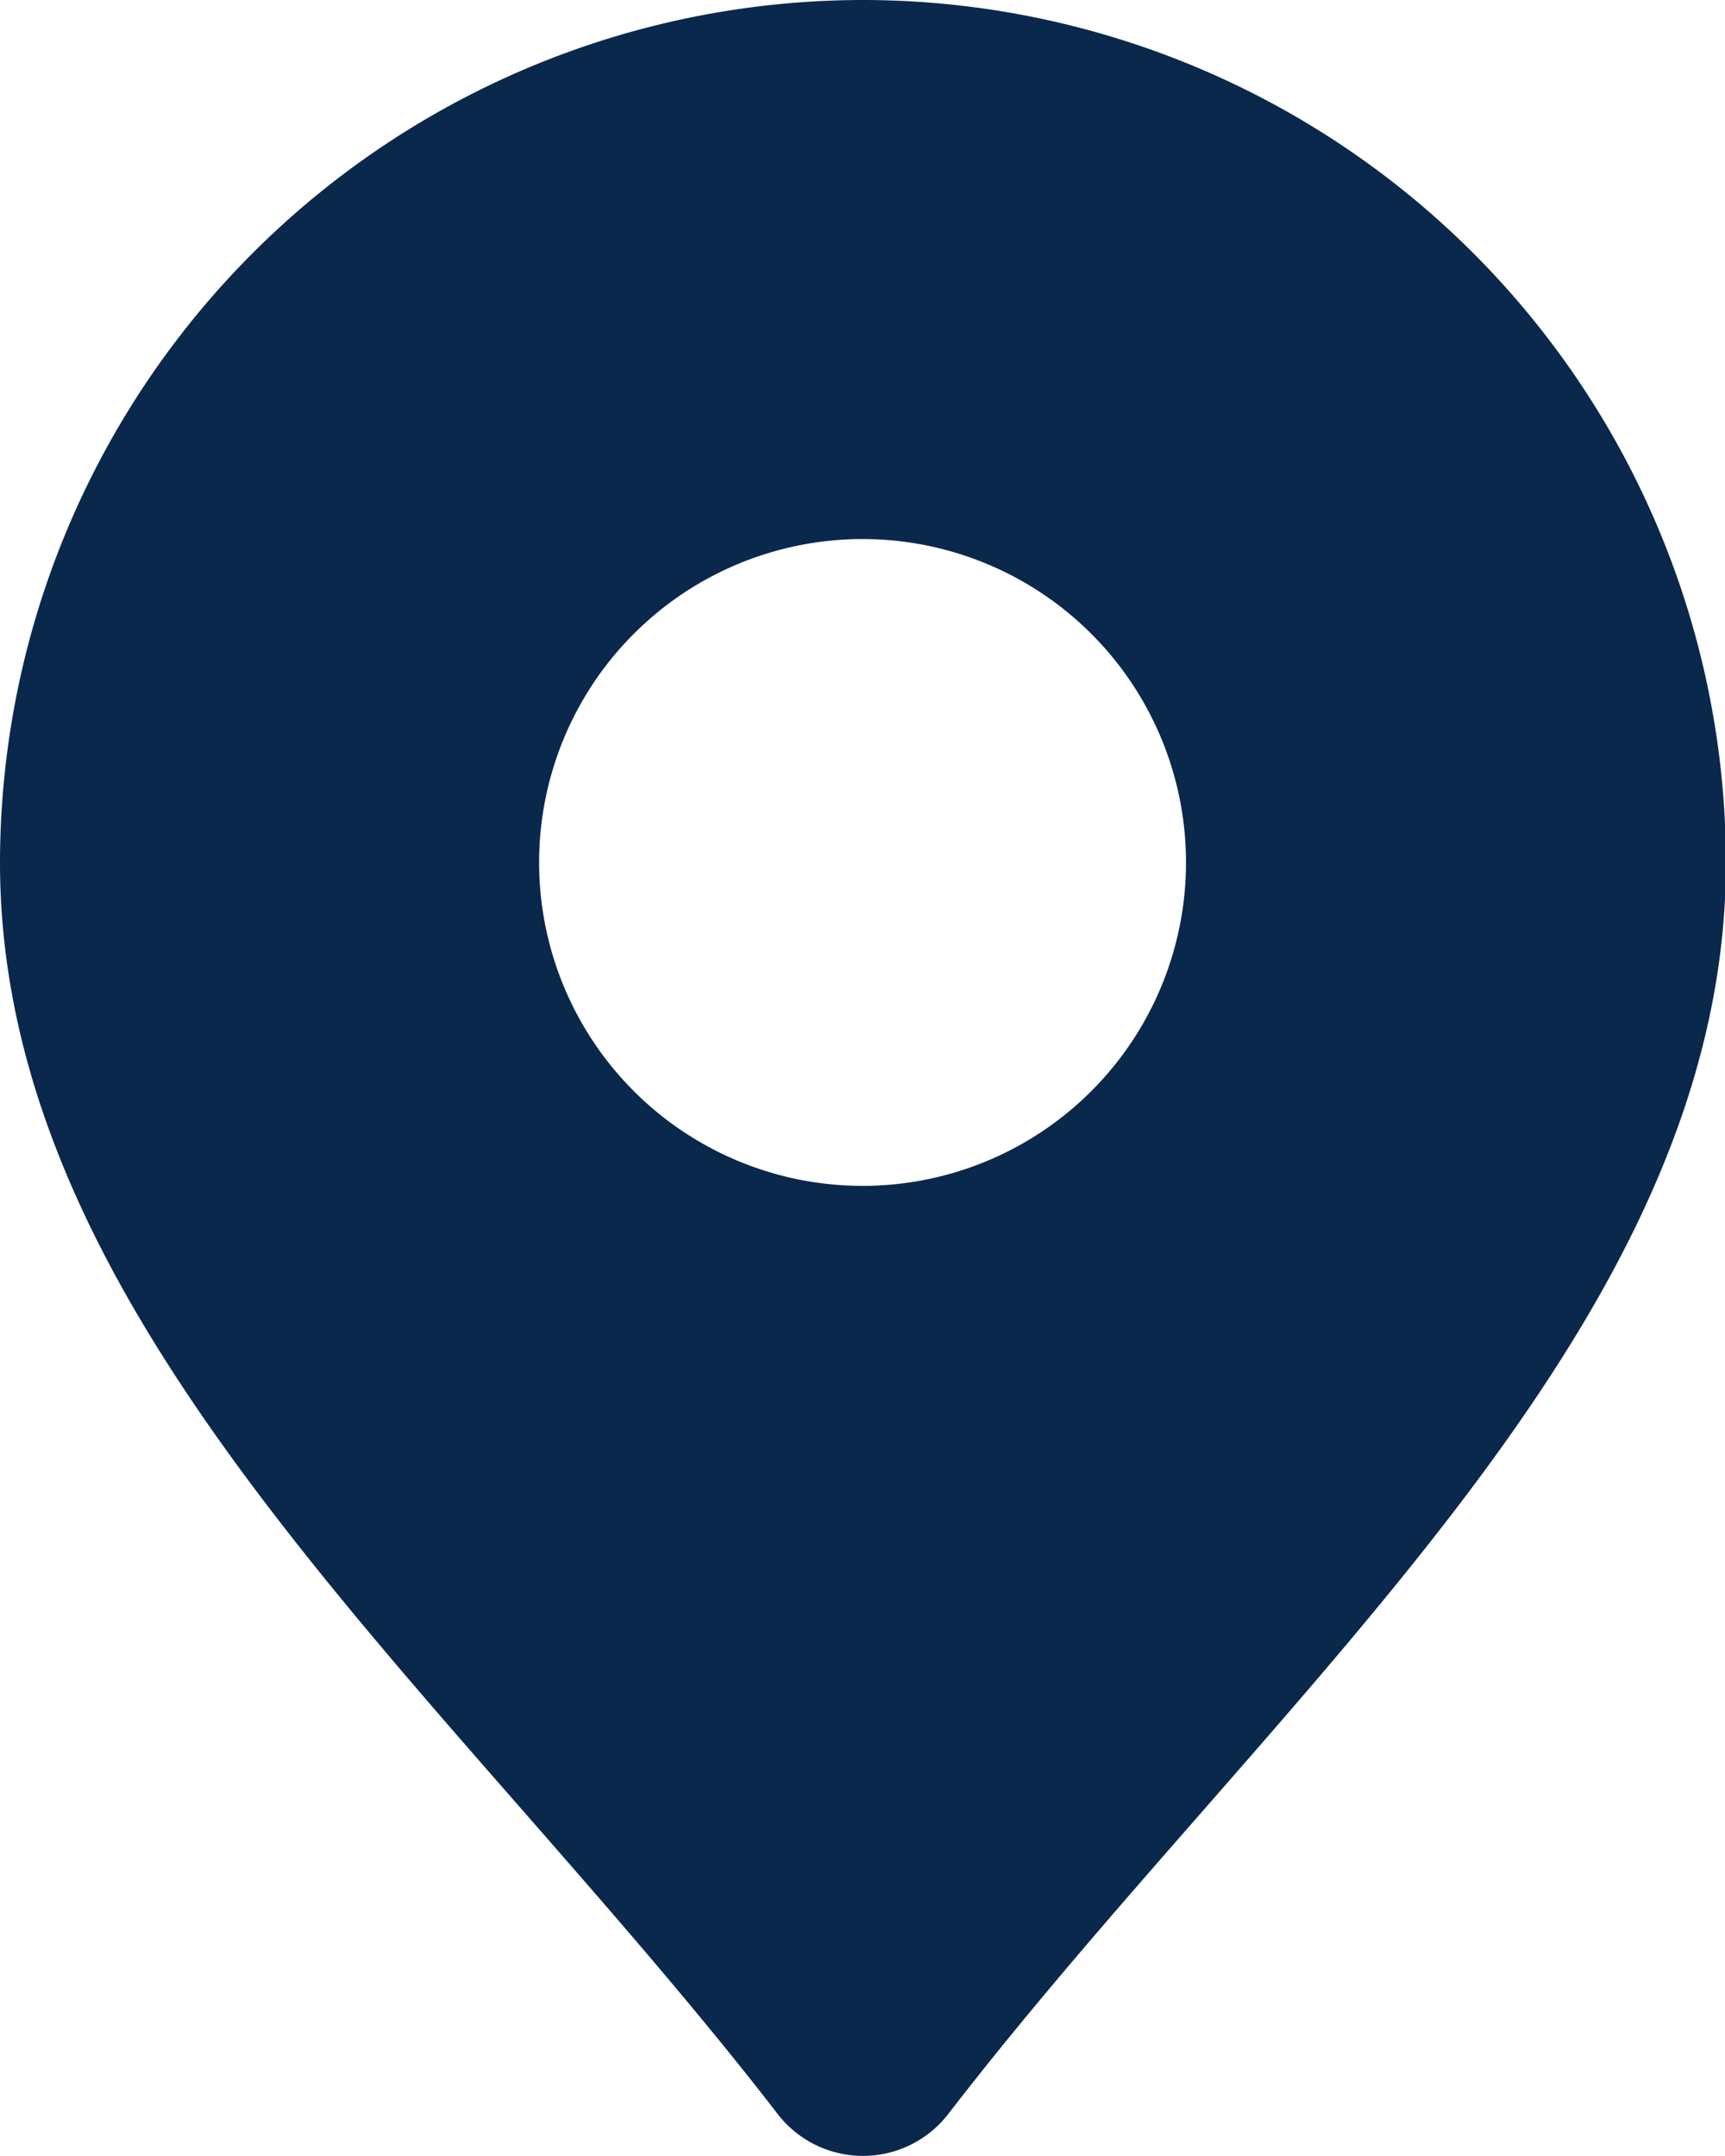
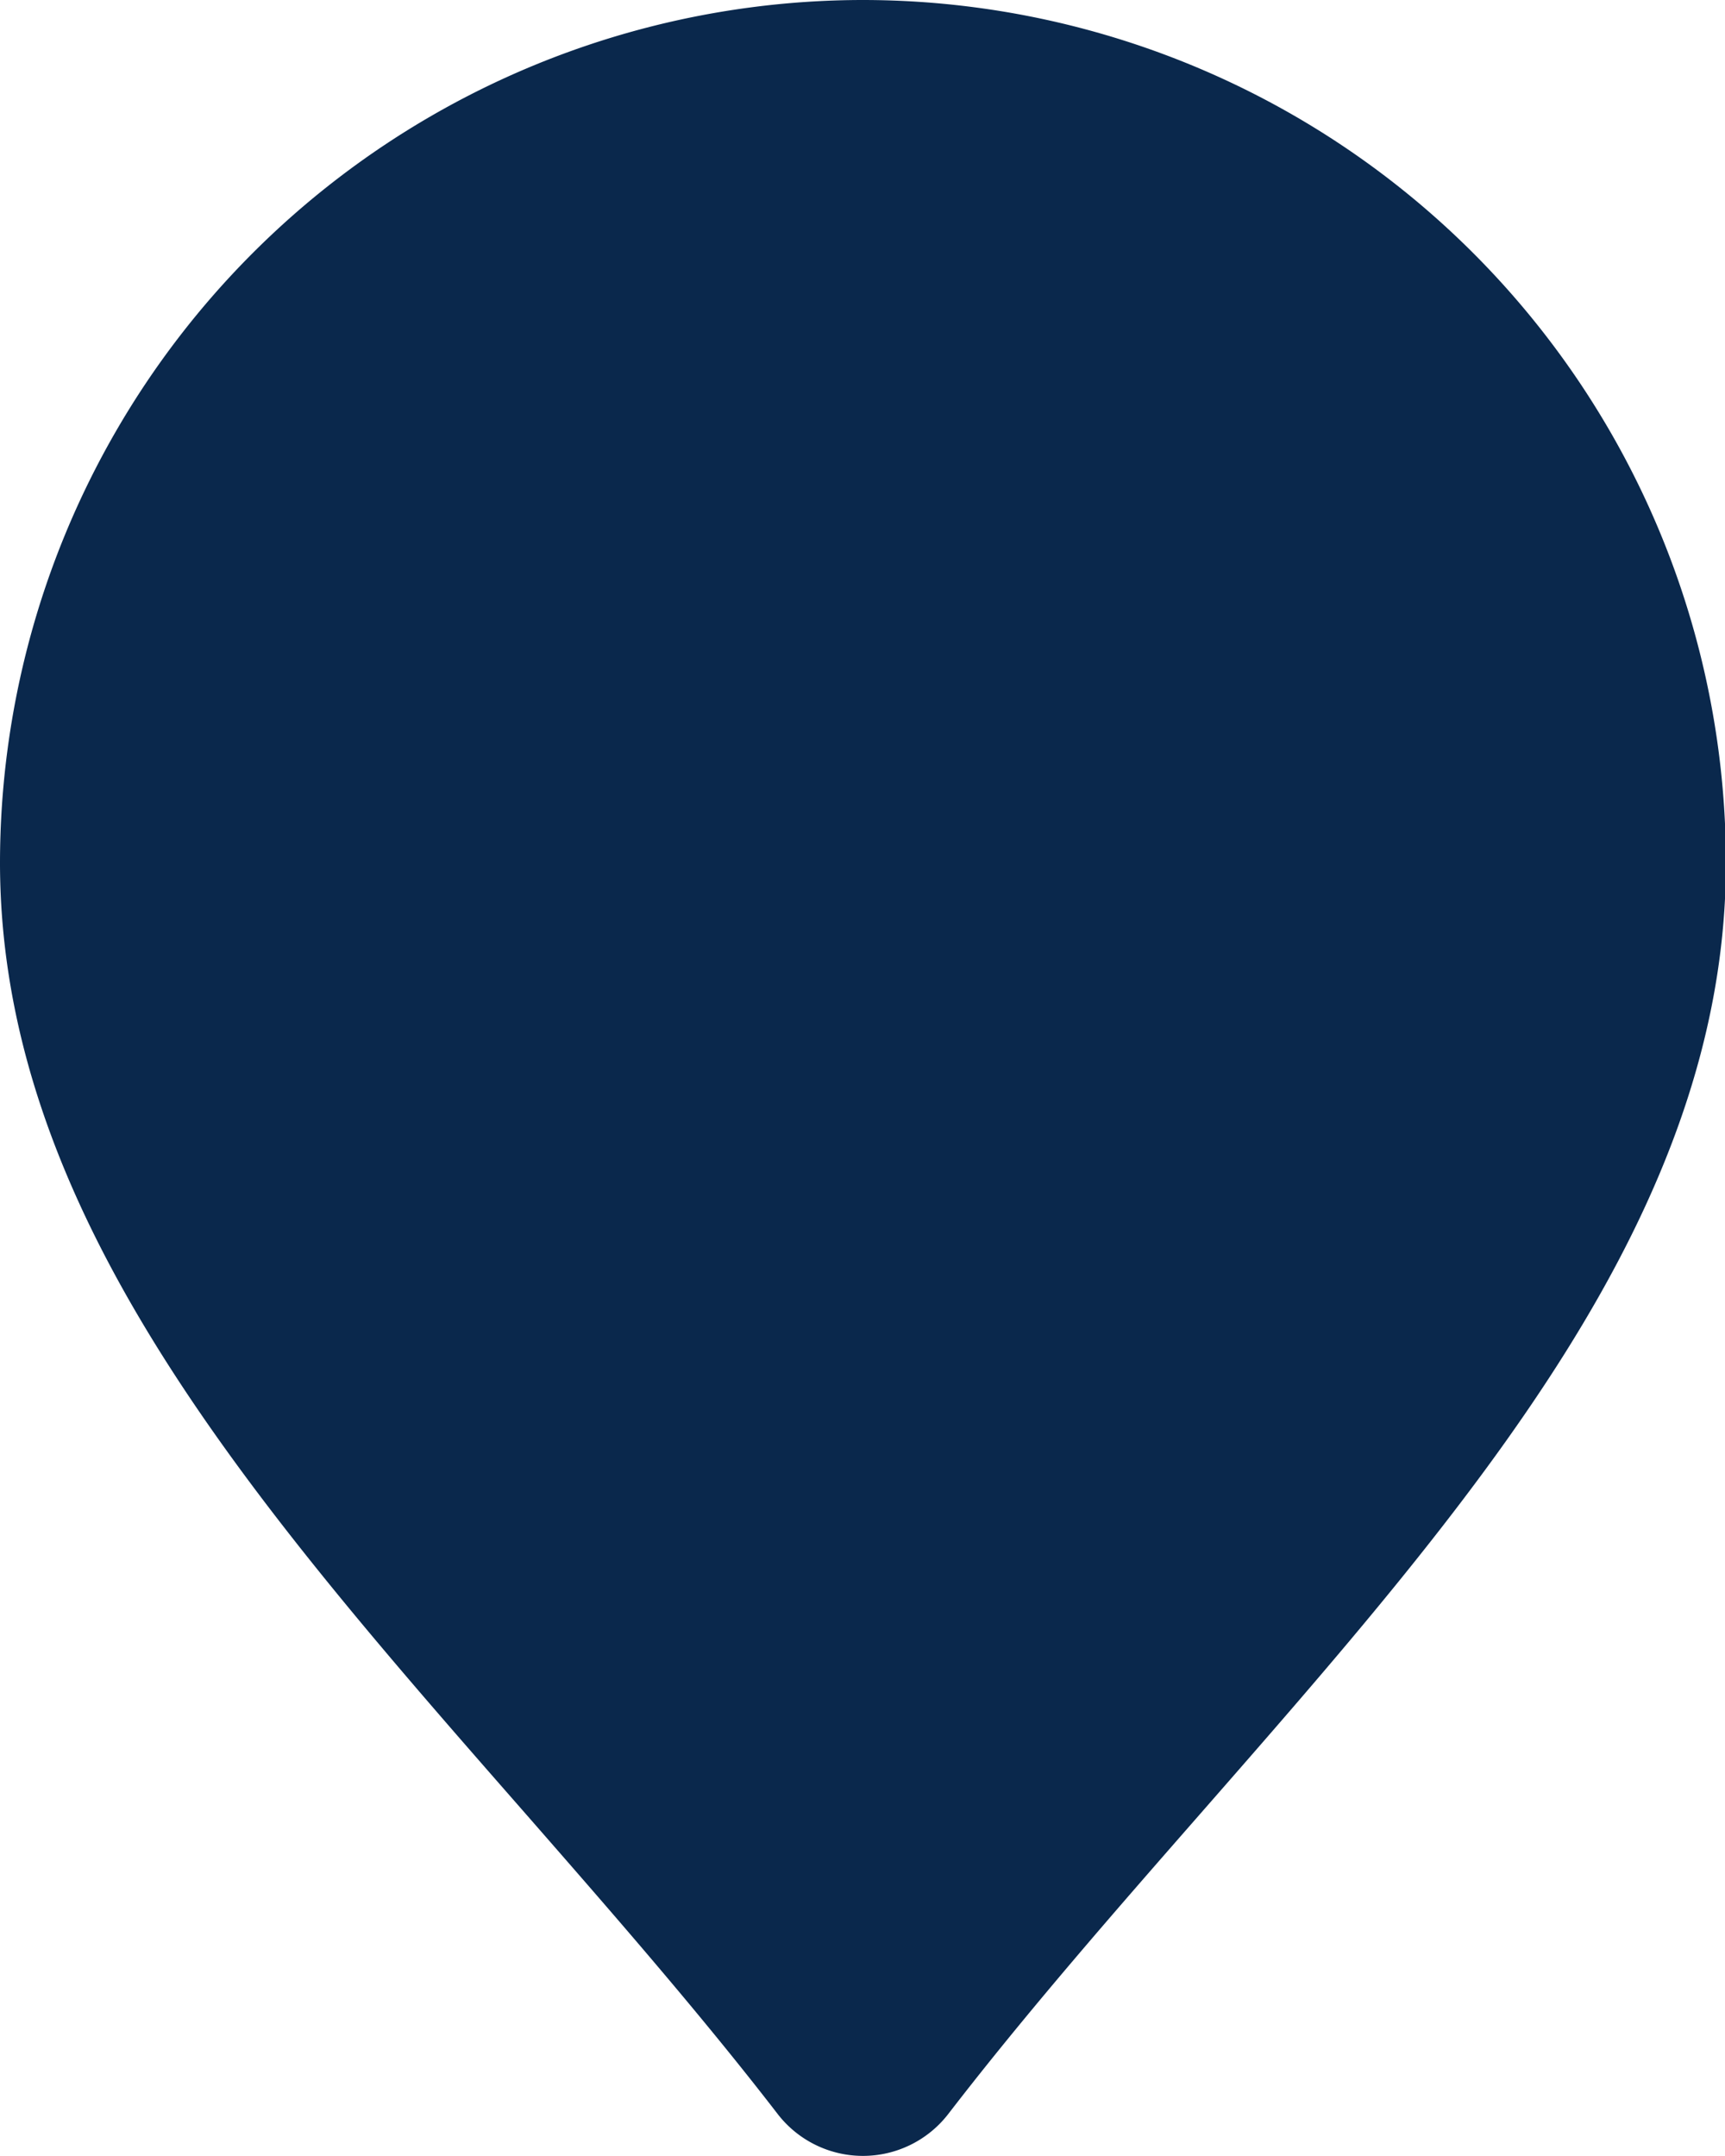
<svg xmlns="http://www.w3.org/2000/svg" width="13.141" height="16.426" viewBox="0 0 13.141 16.426">
-   <path id="c2b0eedccc4761c59dc63e9987216605" d="M10.571,2A6.578,6.578,0,0,0,4,8.571c0,2.673,1.941,4.893,4,7.243.65.744,1.324,1.514,1.924,2.292a.821.821,0,0,0,1.3,0c.6-.779,1.273-1.548,1.924-2.292,2.056-2.35,4-4.57,4-7.243A6.578,6.578,0,0,0,10.571,2Zm0,9.035a2.464,2.464,0,1,1,2.464-2.464A2.464,2.464,0,0,1,10.571,11.035Z" transform="translate(-4 -2)" fill="#0a284c" />
+   <path id="c2b0eedccc4761c59dc63e9987216605" d="M10.571,2A6.578,6.578,0,0,0,4,8.571c0,2.673,1.941,4.893,4,7.243.65.744,1.324,1.514,1.924,2.292a.821.821,0,0,0,1.3,0c.6-.779,1.273-1.548,1.924-2.292,2.056-2.35,4-4.57,4-7.243A6.578,6.578,0,0,0,10.571,2Zm0,9.035A2.464,2.464,0,0,1,10.571,11.035Z" transform="translate(-4 -2)" fill="#0a284c" />
</svg>